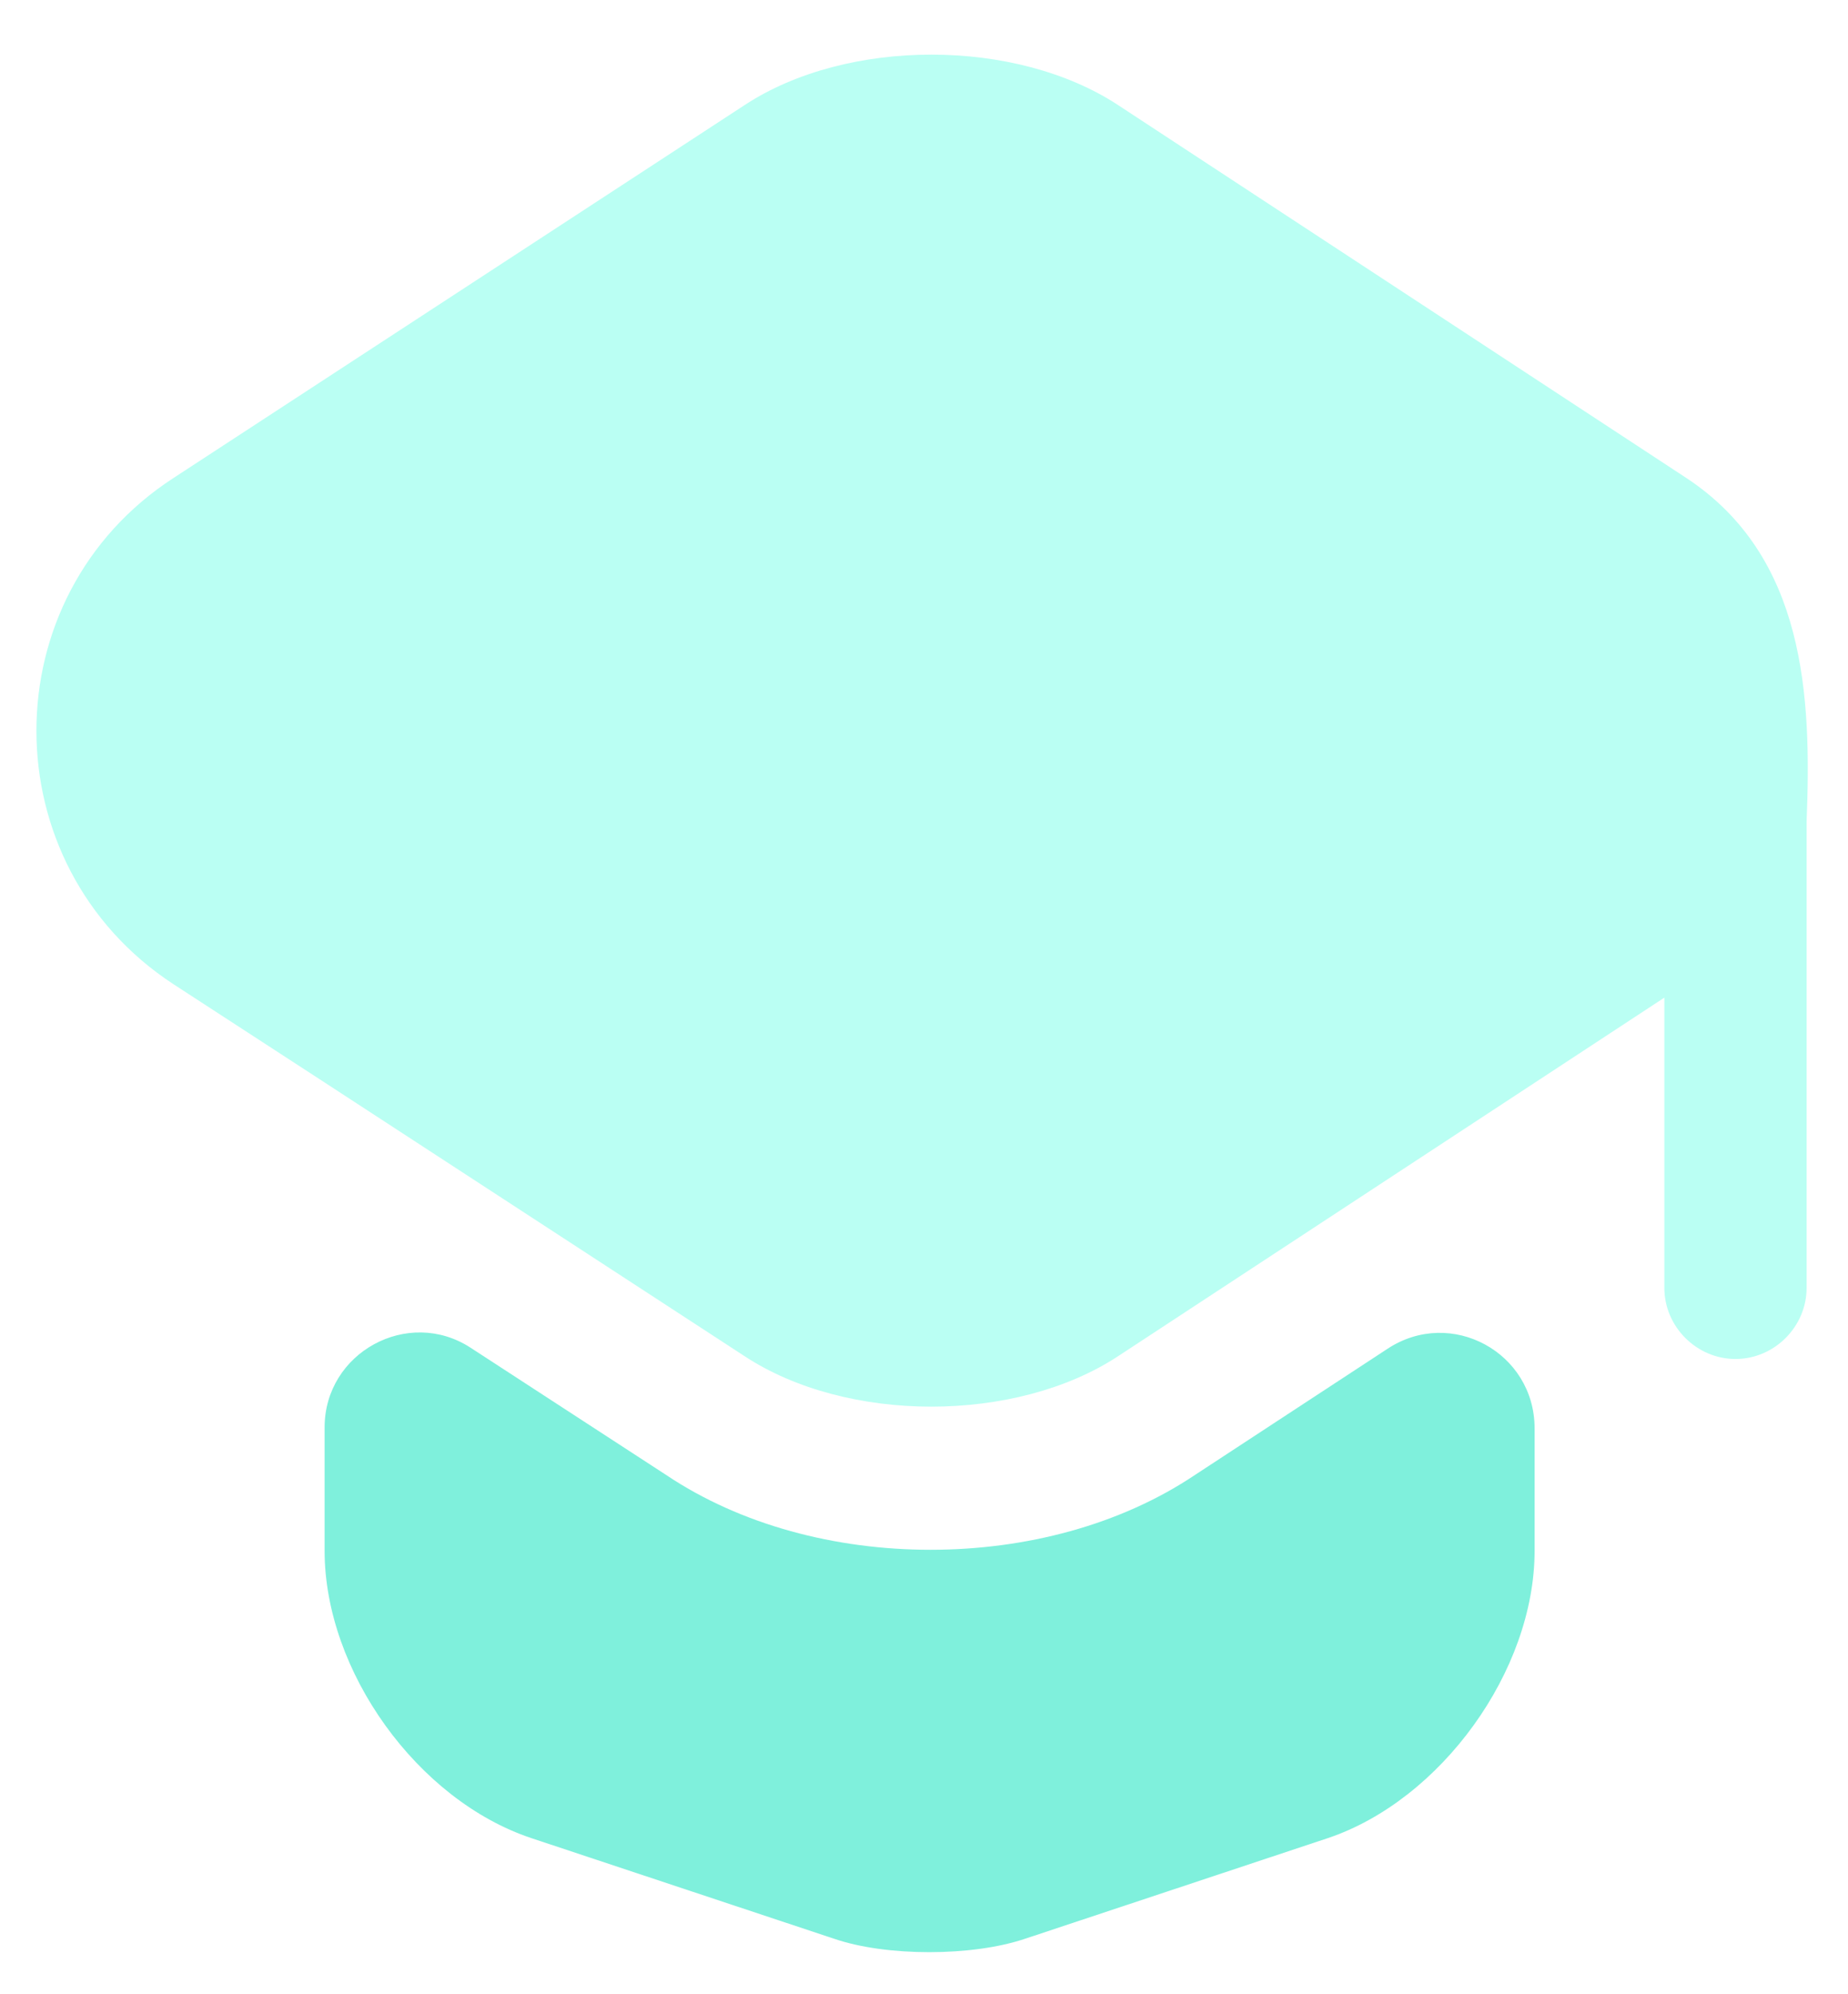
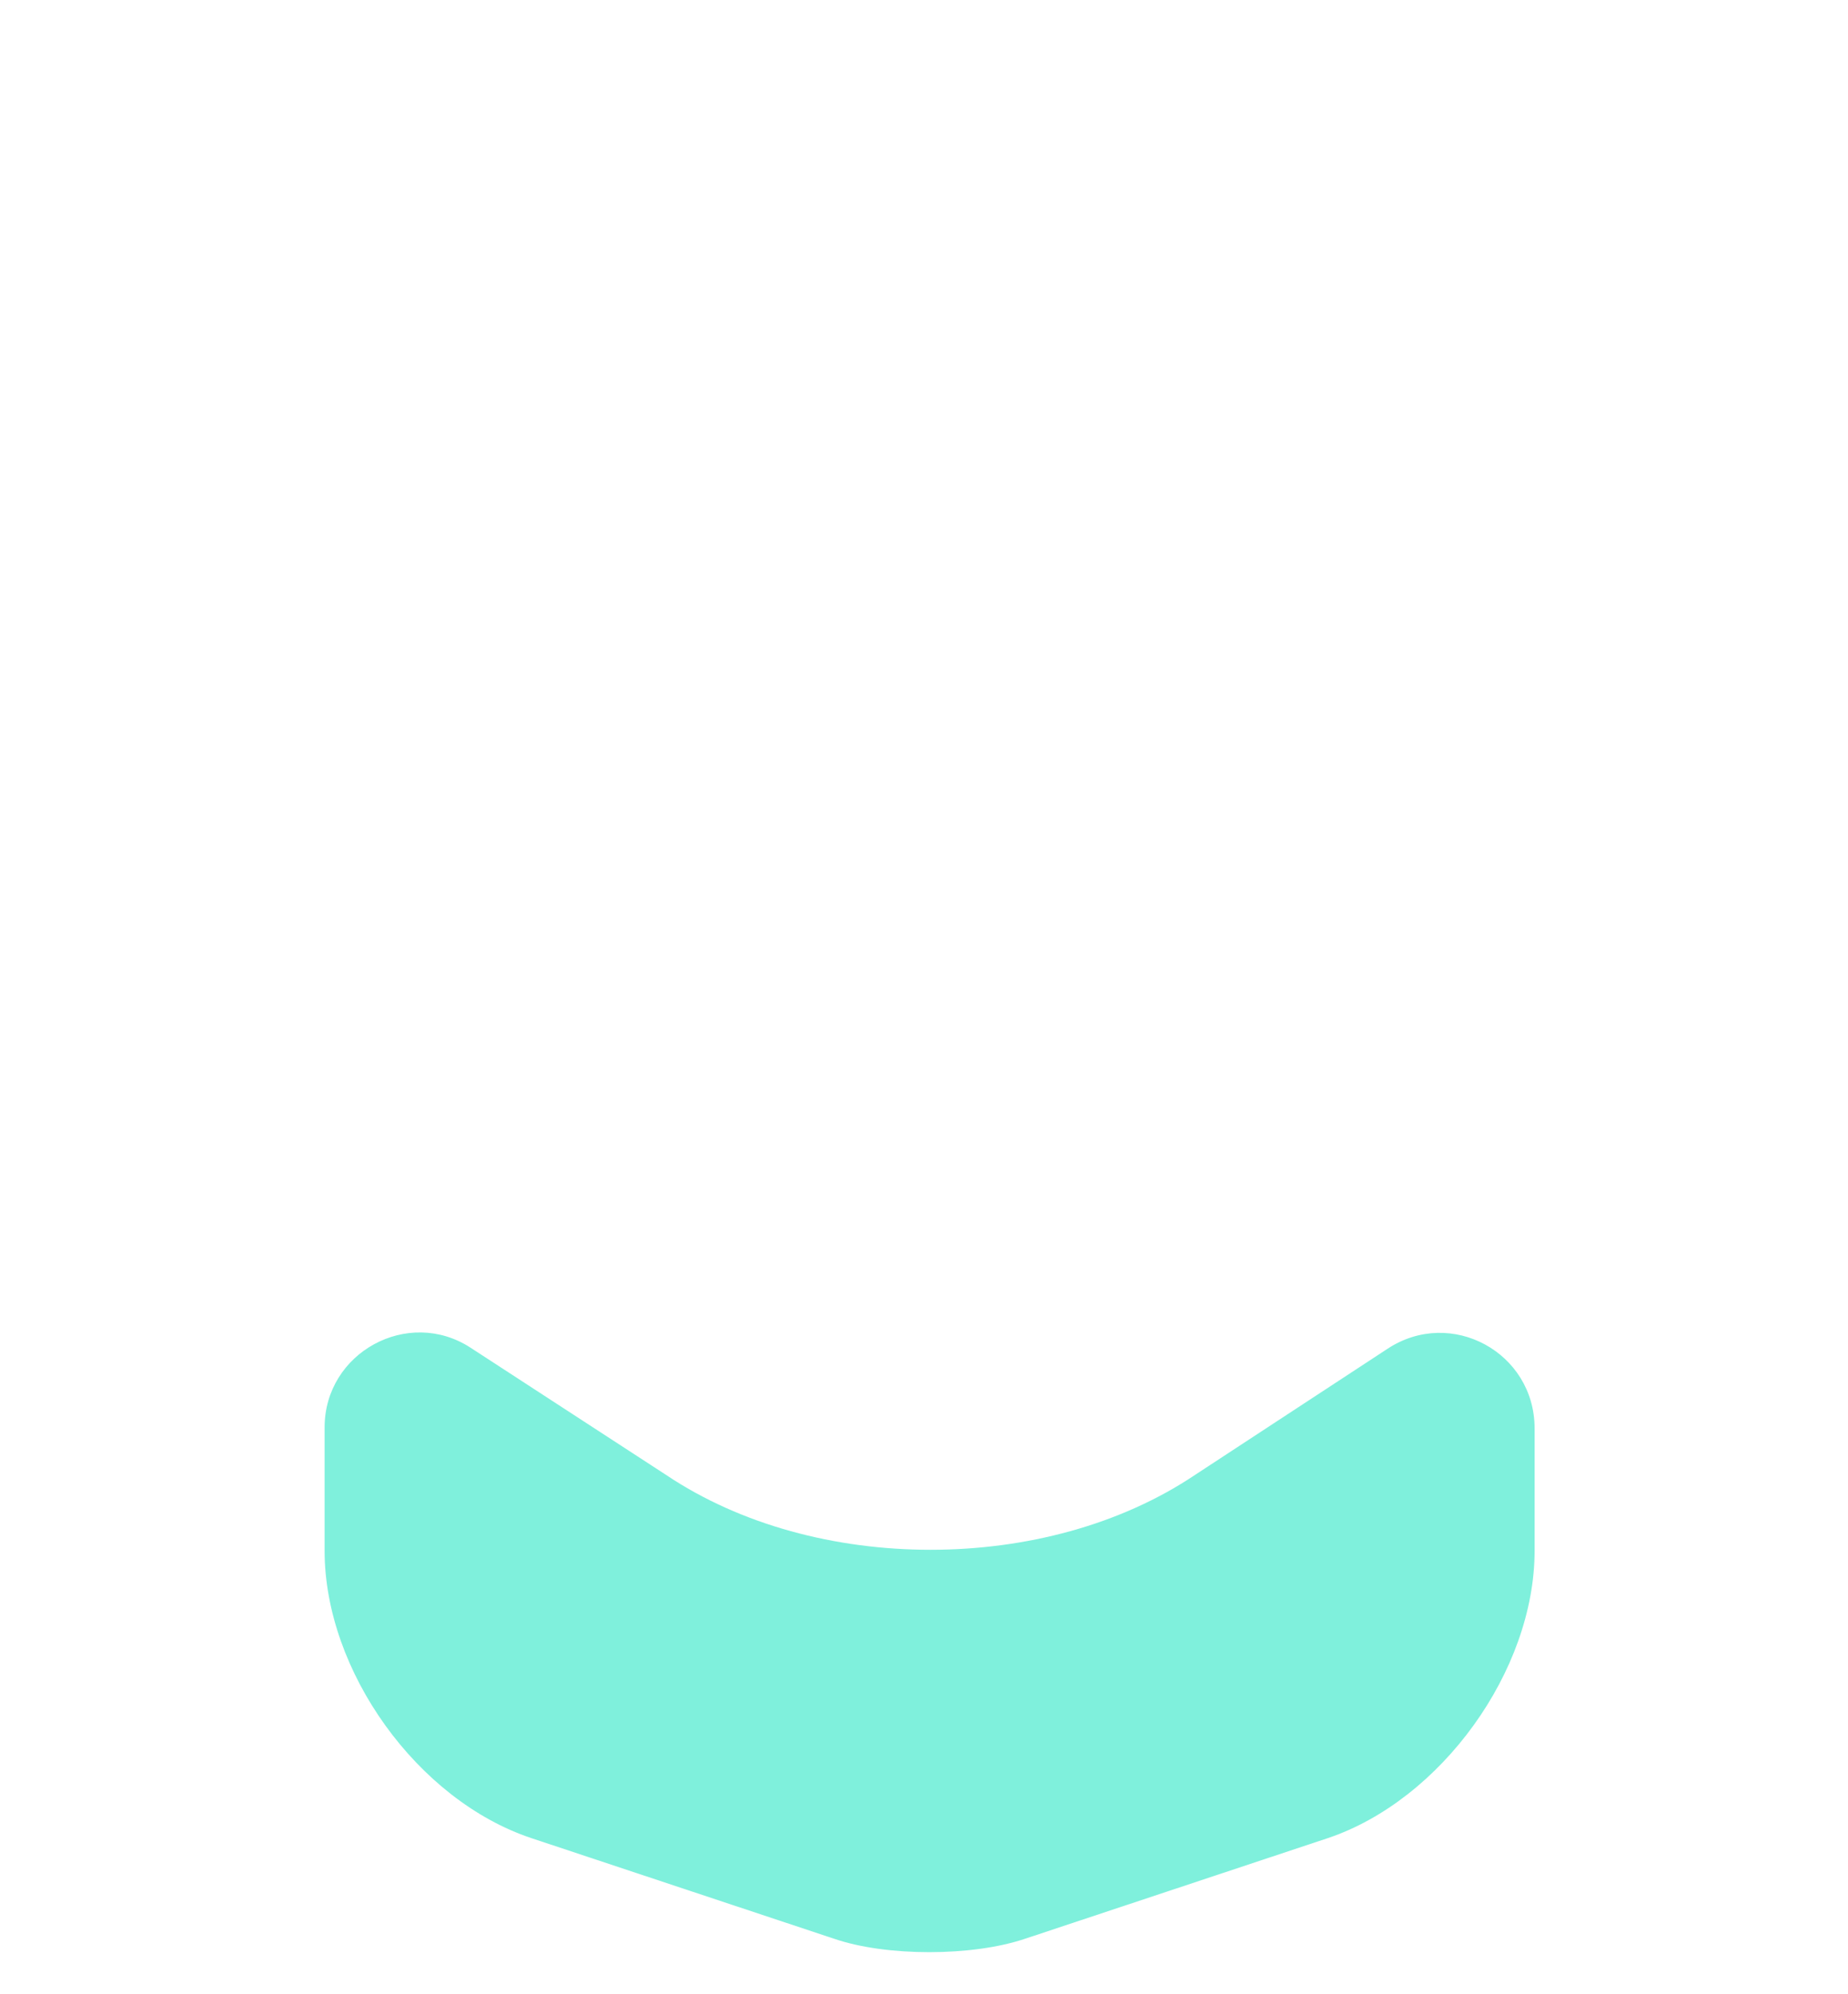
<svg xmlns="http://www.w3.org/2000/svg" width="203" height="219" fill="none" viewBox="0 0 203 219">
  <g filter="url(#a)">
    <path fill="#7FF0DC" d="M149.428 142.126c6.979-4.583 16.146.417 16.146 8.75v13.438c0 13.229-10.313 27.395-22.709 31.562l-33.229 11.042c-5.833 1.979-15.312 1.979-21.041 0l-33.23-11.042c-12.5-4.167-22.708-18.333-22.708-31.562v-13.542c0-8.229 9.167-13.229 16.042-8.75l21.458 13.958c8.23 5.521 18.646 8.229 29.063 8.229 10.416 0 20.833-2.708 29.062-8.229l21.146-13.854Z" />
-     <path fill="#BAFFF3" d="M182.224 46.484 119.828 5.547c-11.25-7.396-29.792-7.396-41.042 0L16.078 46.484c-20.104 13.021-20.104 42.5 0 55.625l16.667 10.834 46.041 30c11.25 7.396 29.792 7.396 41.042 0l60-39.375v31.875c0 4.271 3.541 7.812 7.812 7.812 4.271 0 7.813-3.541 7.813-7.812v-51.25c.547-13.693-.104-29.063-13.229-37.709Z" />
  </g>
  <defs>
    <filter id="a" width="202.581" height="218.402" x="0" y="0" color-interpolation-filters="sRGB" filterUnits="userSpaceOnUse">
      <feFlood flood-opacity="0" result="BackgroundImageFix" />
      <feColorMatrix in="SourceAlpha" result="hardAlpha" values="0 0 0 0 0 0 0 0 0 0 0 0 0 0 0 0 0 0 127 0" />
      <feOffset dx="3" dy="6" />
      <feGaussianBlur stdDeviation="2" />
      <feComposite in2="hardAlpha" operator="out" />
      <feColorMatrix values="0 0 0 0 0 0 0 0 0 0 0 0 0 0 0 0 0 0 0.25 0" />
      <feBlend in2="BackgroundImageFix" result="effect1_dropShadow_1529_13" />
      <feBlend in="SourceGraphic" in2="effect1_dropShadow_1529_13" result="shape" />
    </filter>
  </defs>
</svg>